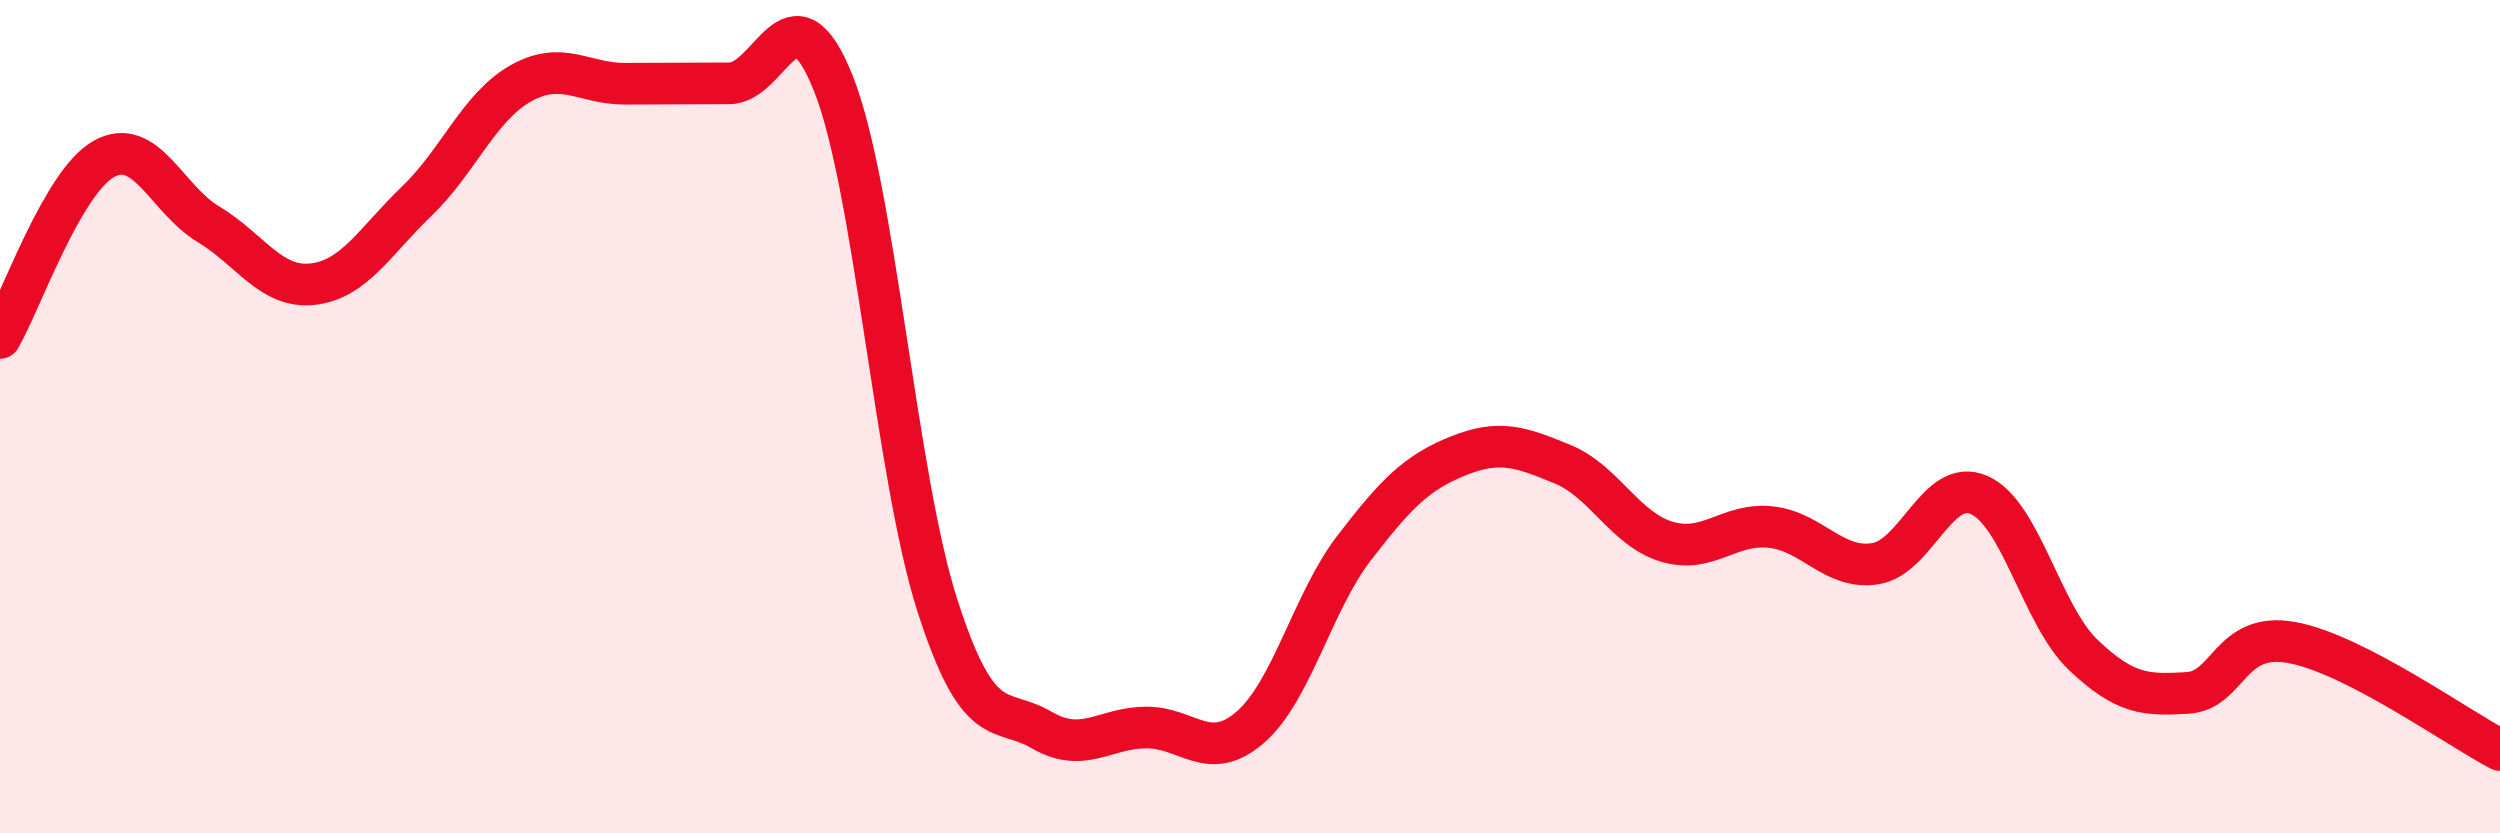
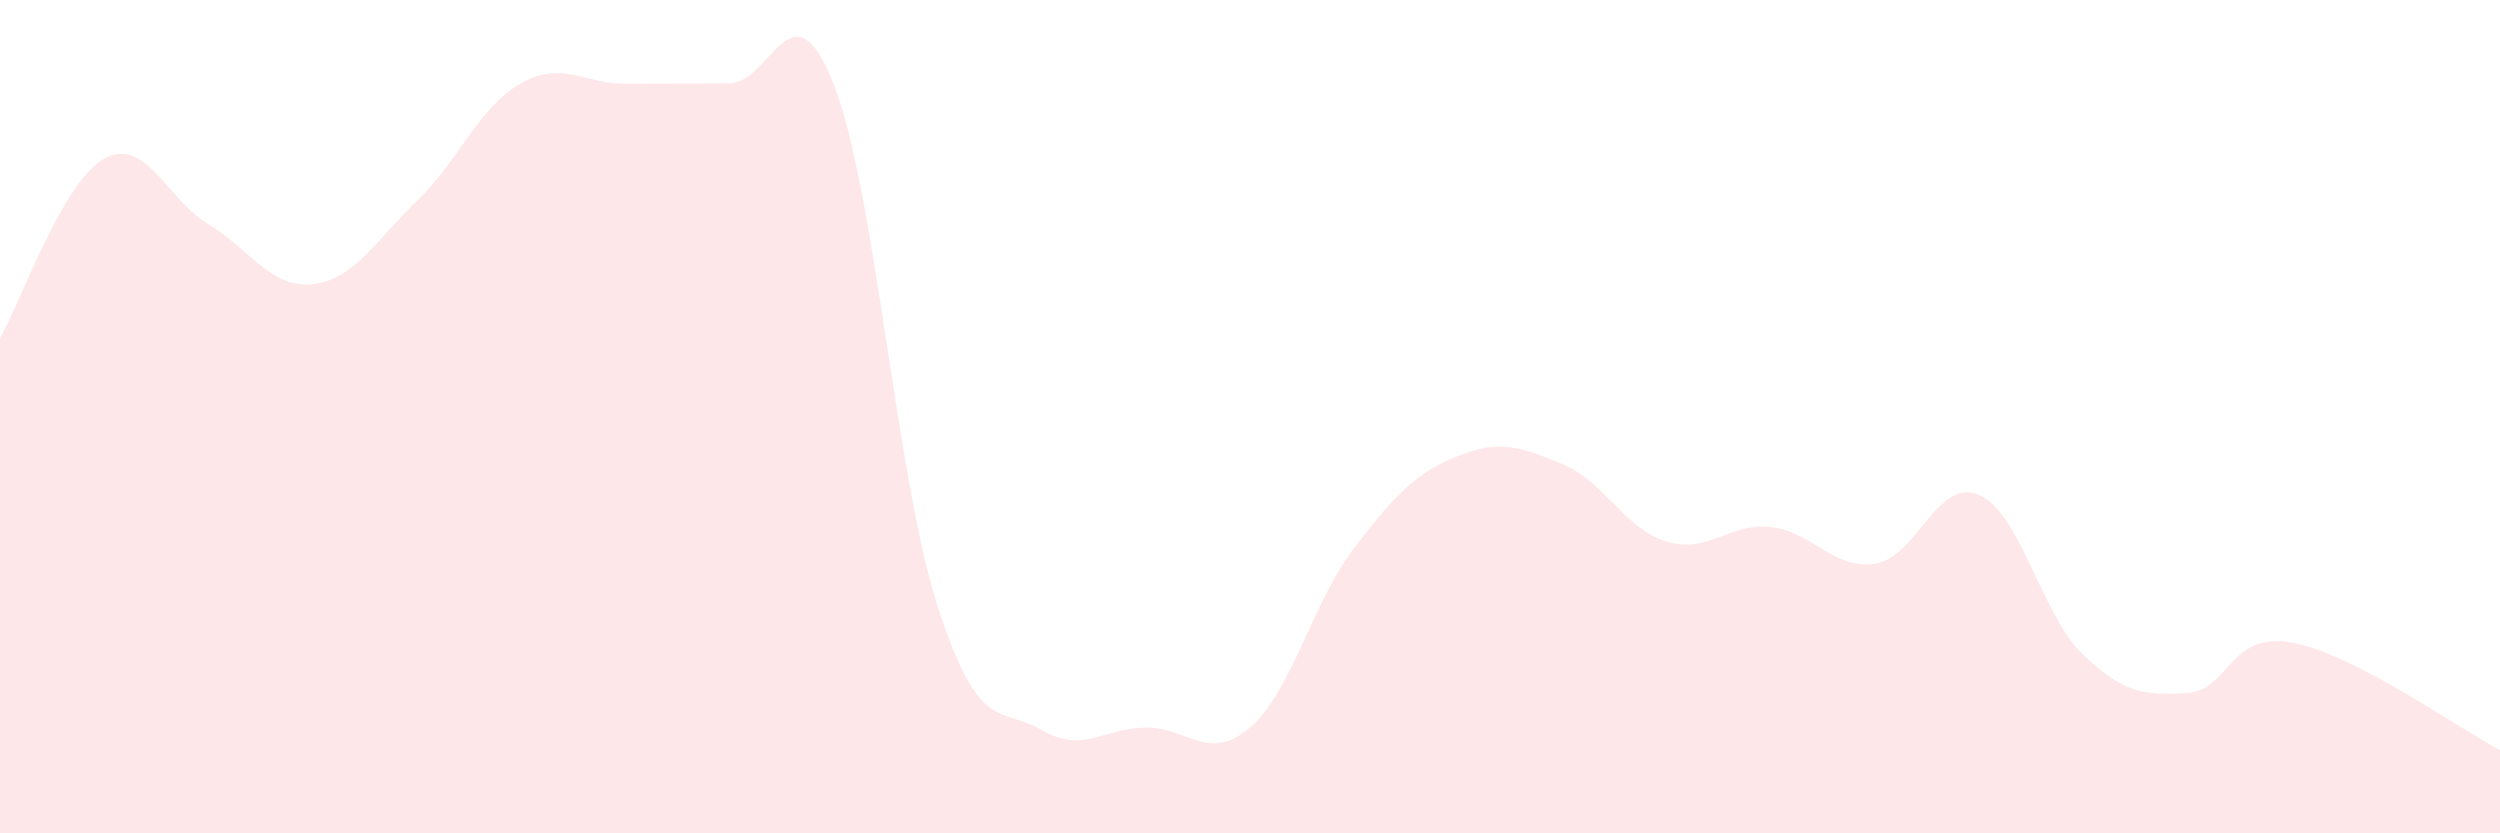
<svg xmlns="http://www.w3.org/2000/svg" width="60" height="20" viewBox="0 0 60 20">
  <path d="M 0,8.11 C 0.5,7.25 1.5,4.36 2.5,3.81 C 3.5,3.26 4,4.78 5,5.38 C 6,5.98 6.5,6.93 7.5,6.82 C 8.5,6.71 9,5.79 10,4.83 C 11,3.87 11.5,2.56 12.5,2 C 13.5,1.44 14,2.01 15,2.01 C 16,2.01 16.5,2 17.5,2 C 18.5,2 19,-0.51 20,2 C 21,4.51 21.5,11.44 22.5,14.54 C 23.5,17.64 24,16.94 25,17.52 C 26,18.1 26.5,17.47 27.5,17.46 C 28.5,17.45 29,18.32 30,17.46 C 31,16.6 31.5,14.45 32.5,13.15 C 33.5,11.85 34,11.34 35,10.94 C 36,10.54 36.5,10.73 37.5,11.14 C 38.5,11.55 39,12.7 40,13 C 41,13.3 41.5,12.54 42.5,12.65 C 43.5,12.76 44,13.68 45,13.53 C 46,13.38 46.5,11.44 47.5,11.88 C 48.5,12.32 49,14.77 50,15.72 C 51,16.67 51.5,16.69 52.5,16.63 C 53.5,16.57 53.5,15.15 55,15.42 C 56.5,15.69 59,17.48 60,18L60 20L0 20Z" fill="#EB0A25" opacity="0.1" stroke-linecap="round" stroke-linejoin="round" />
-   <path d="M 0,8.11 C 0.5,7.25 1.5,4.36 2.5,3.81 C 3.5,3.26 4,4.78 5,5.38 C 6,5.98 6.5,6.93 7.5,6.82 C 8.5,6.71 9,5.79 10,4.83 C 11,3.87 11.5,2.56 12.5,2 C 13.5,1.44 14,2.01 15,2.01 C 16,2.01 16.5,2 17.5,2 C 18.5,2 19,-0.51 20,2 C 21,4.51 21.5,11.44 22.5,14.54 C 23.5,17.64 24,16.94 25,17.52 C 26,18.1 26.5,17.47 27.5,17.46 C 28.5,17.45 29,18.32 30,17.46 C 31,16.6 31.5,14.45 32.5,13.15 C 33.5,11.85 34,11.34 35,10.94 C 36,10.54 36.5,10.73 37.5,11.14 C 38.5,11.55 39,12.7 40,13 C 41,13.3 41.5,12.54 42.5,12.65 C 43.5,12.76 44,13.68 45,13.53 C 46,13.38 46.5,11.44 47.5,11.88 C 48.5,12.32 49,14.77 50,15.72 C 51,16.67 51.5,16.69 52.5,16.63 C 53.5,16.57 53.5,15.15 55,15.42 C 56.5,15.69 59,17.48 60,18" stroke="#EB0A25" stroke-width="1" fill="none" stroke-linecap="round" stroke-linejoin="round" />
</svg>